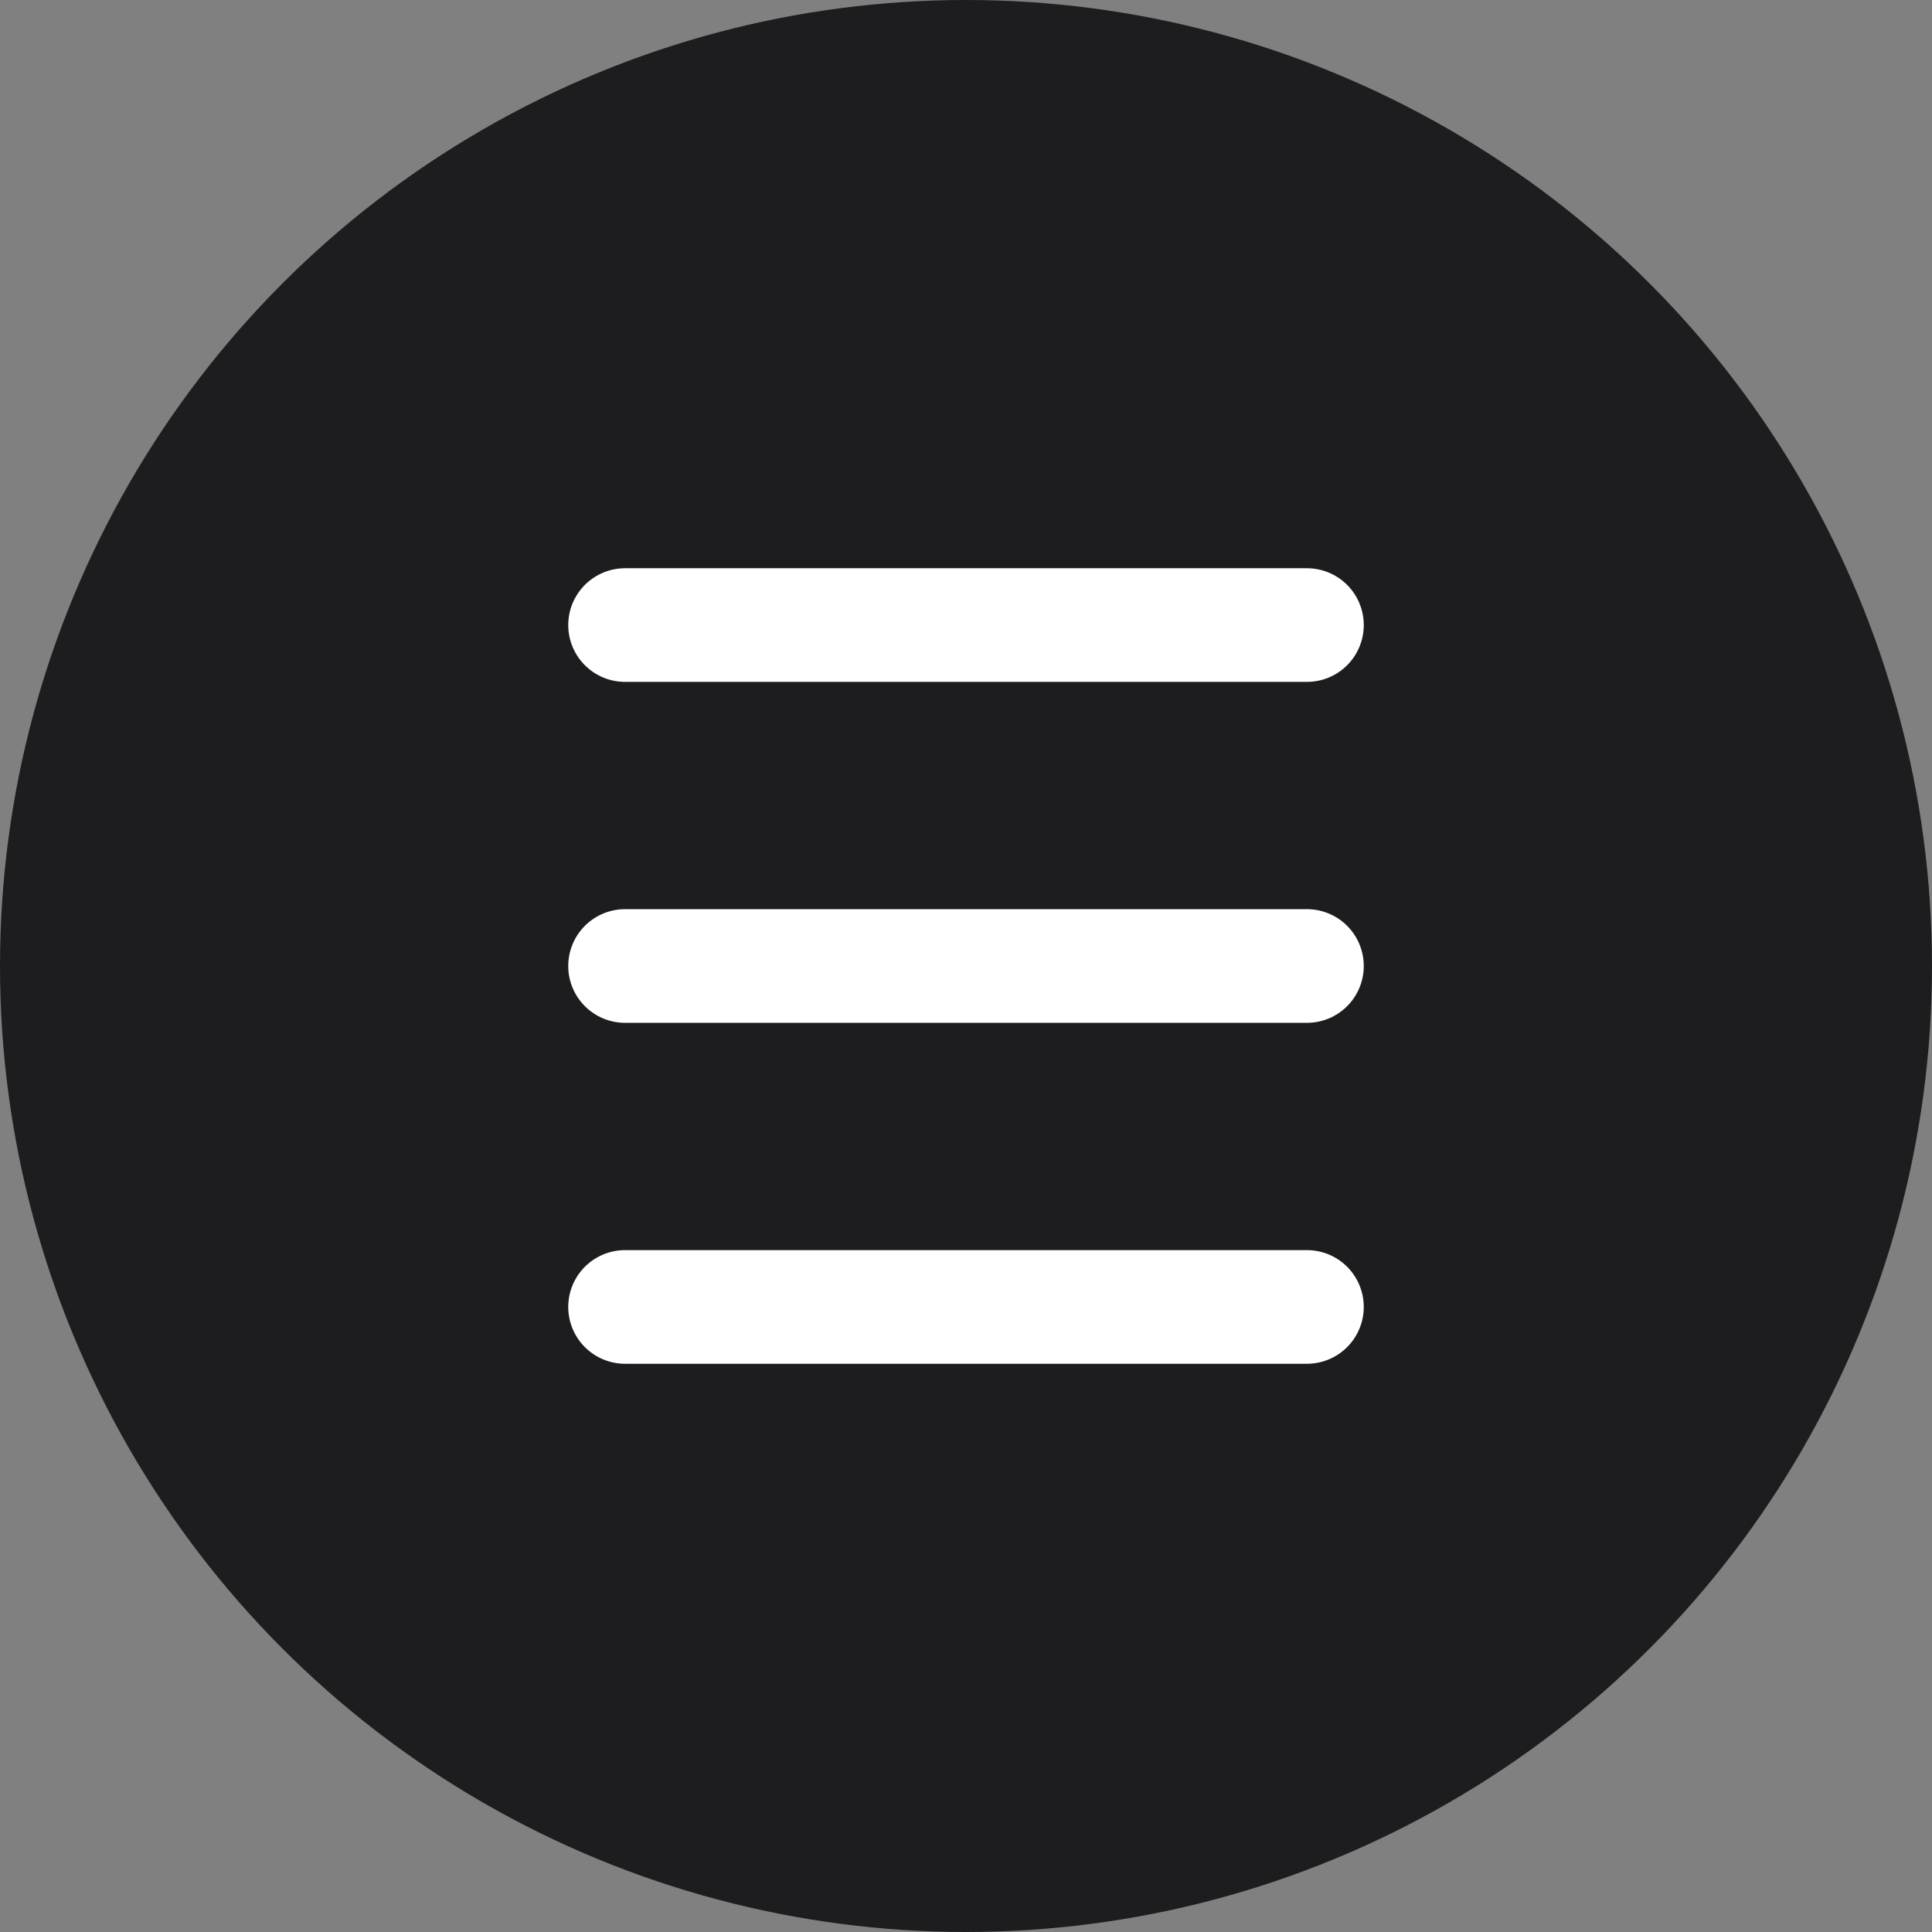
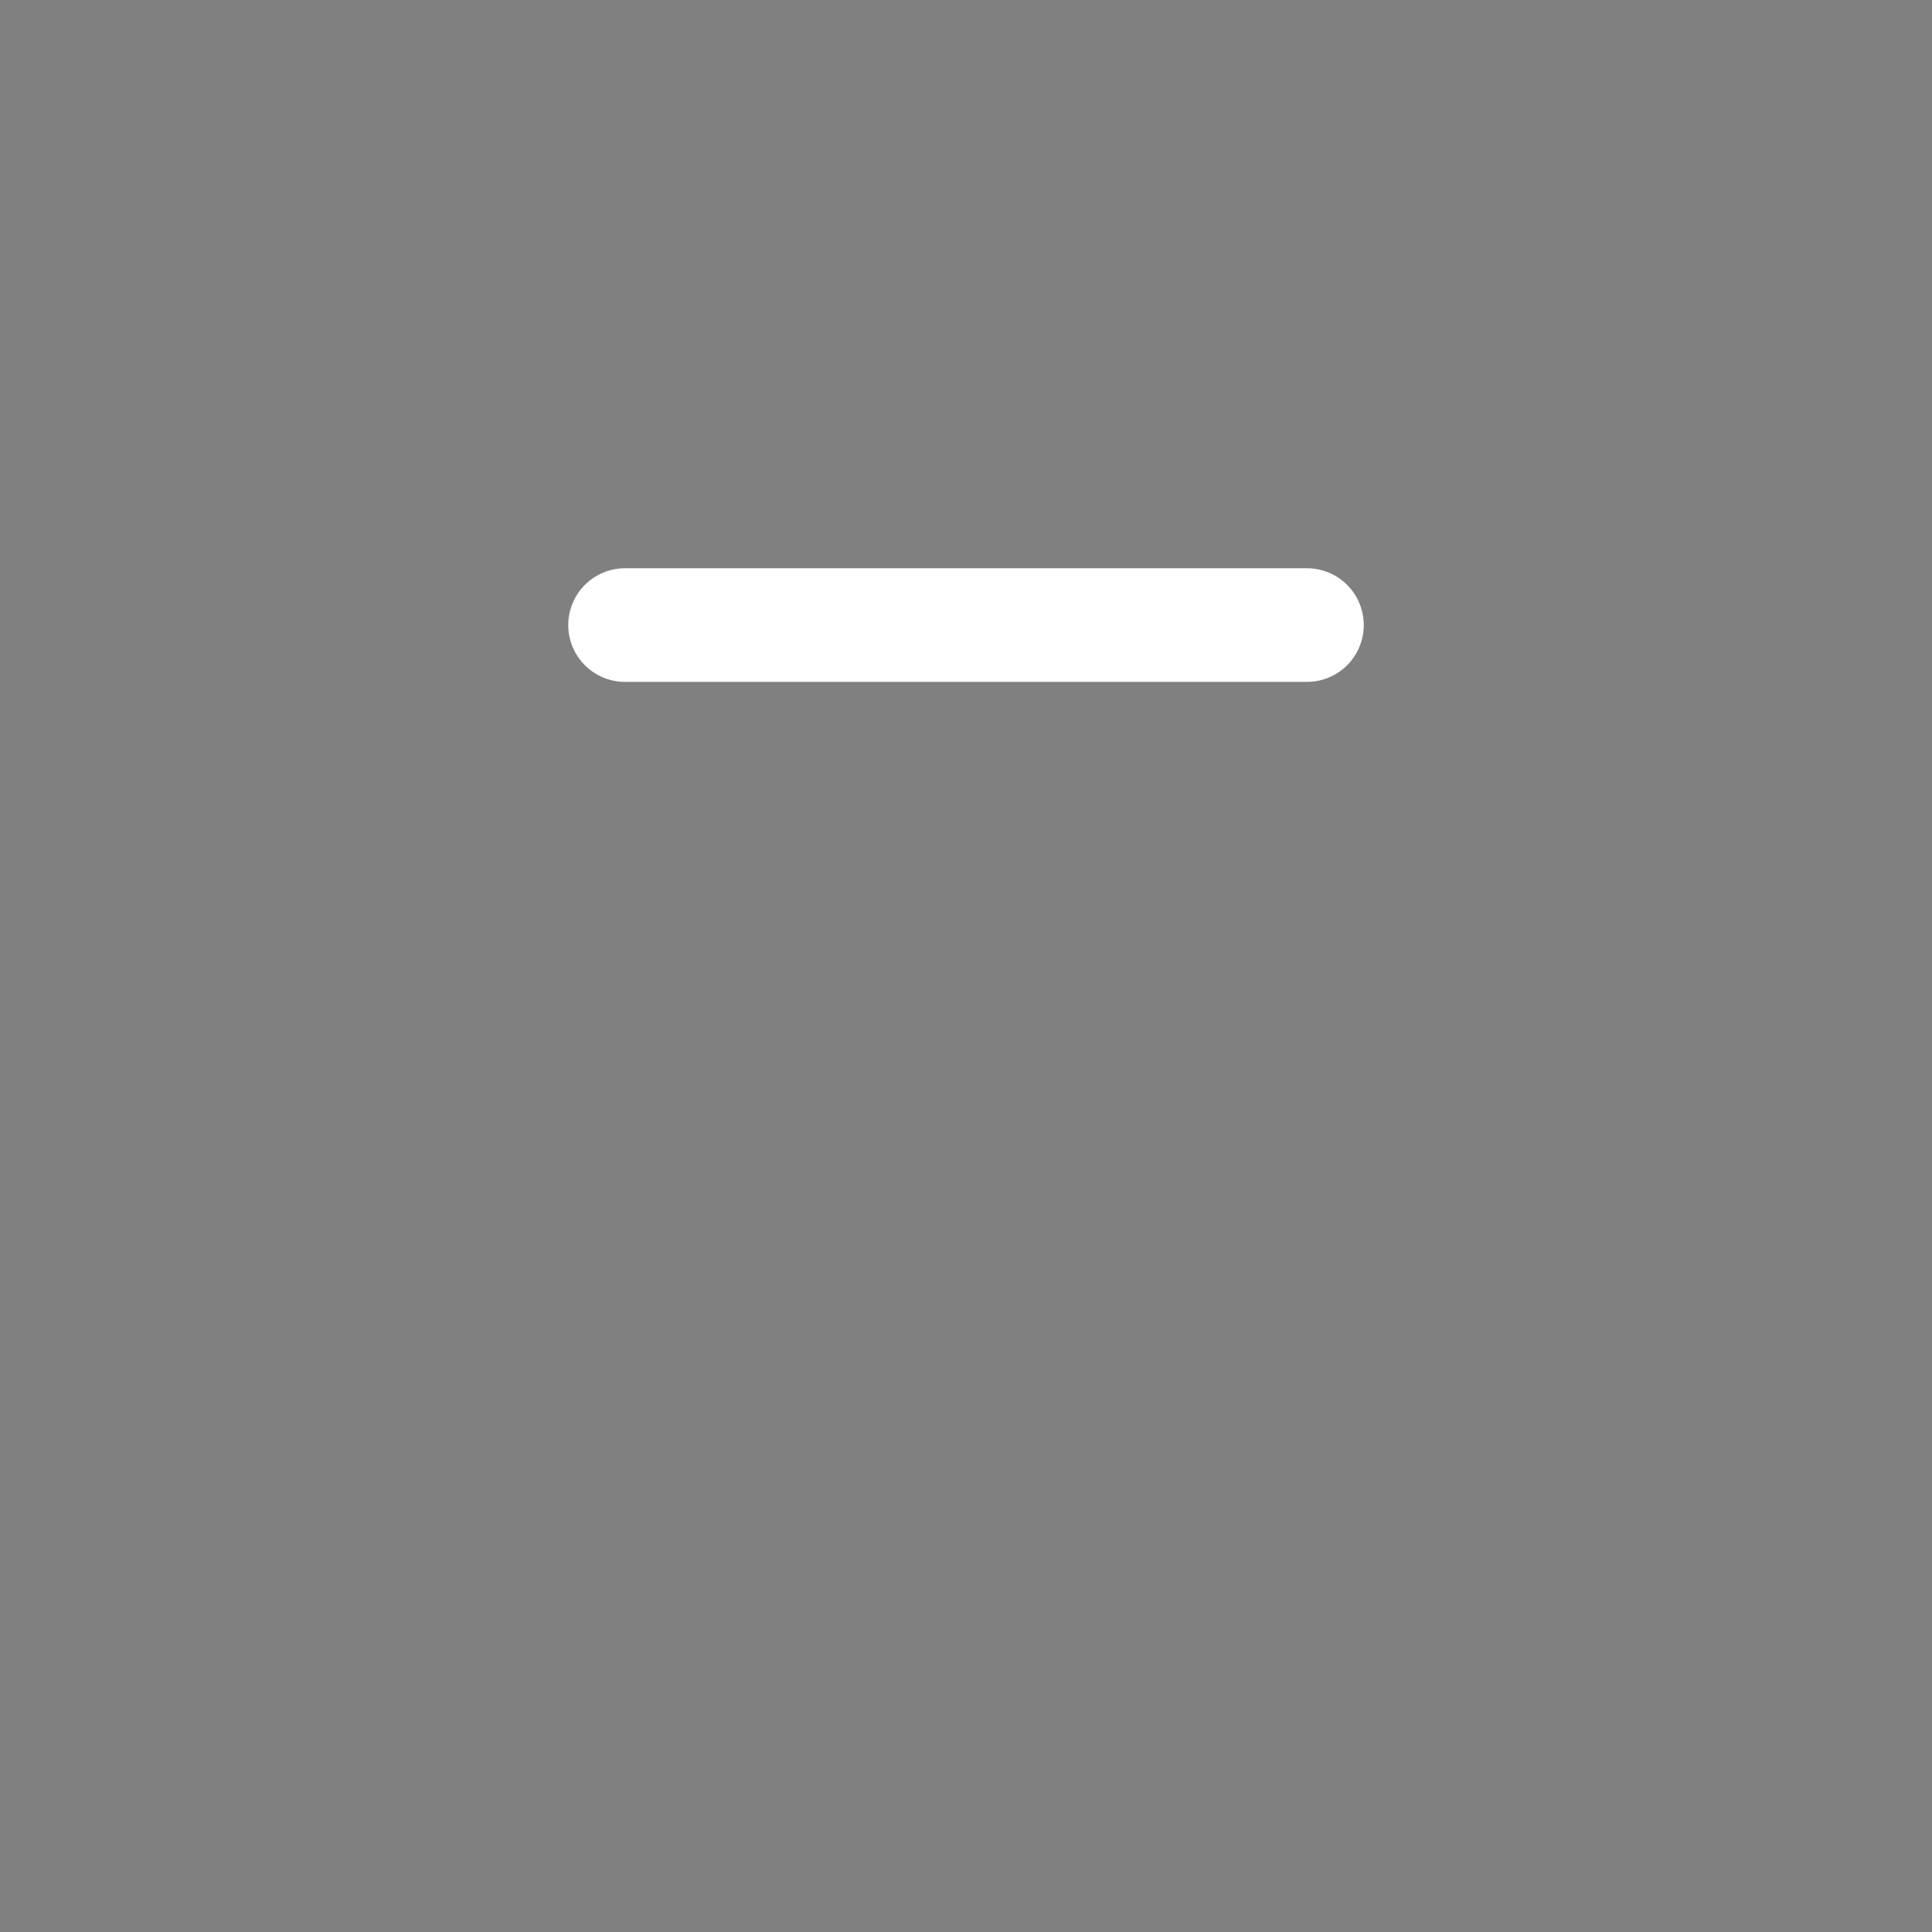
<svg xmlns="http://www.w3.org/2000/svg" width="34" height="34" viewBox="0 0 34 34" fill="none">
  <rect x="0" y="0" width="34" height="34" fill="#808080" stroke="none" />
-   <circle cx="17" cy="17" r="17" fill="#1D1D1F" />
  <path d="M11 11L23 11" stroke="white" stroke-width="2" stroke-linecap="round" />
-   <path d="M11 17H23" stroke="white" stroke-width="2" stroke-linecap="round" />
-   <path d="M11 23L23 23" stroke="white" stroke-width="2" stroke-linecap="round" />
</svg>